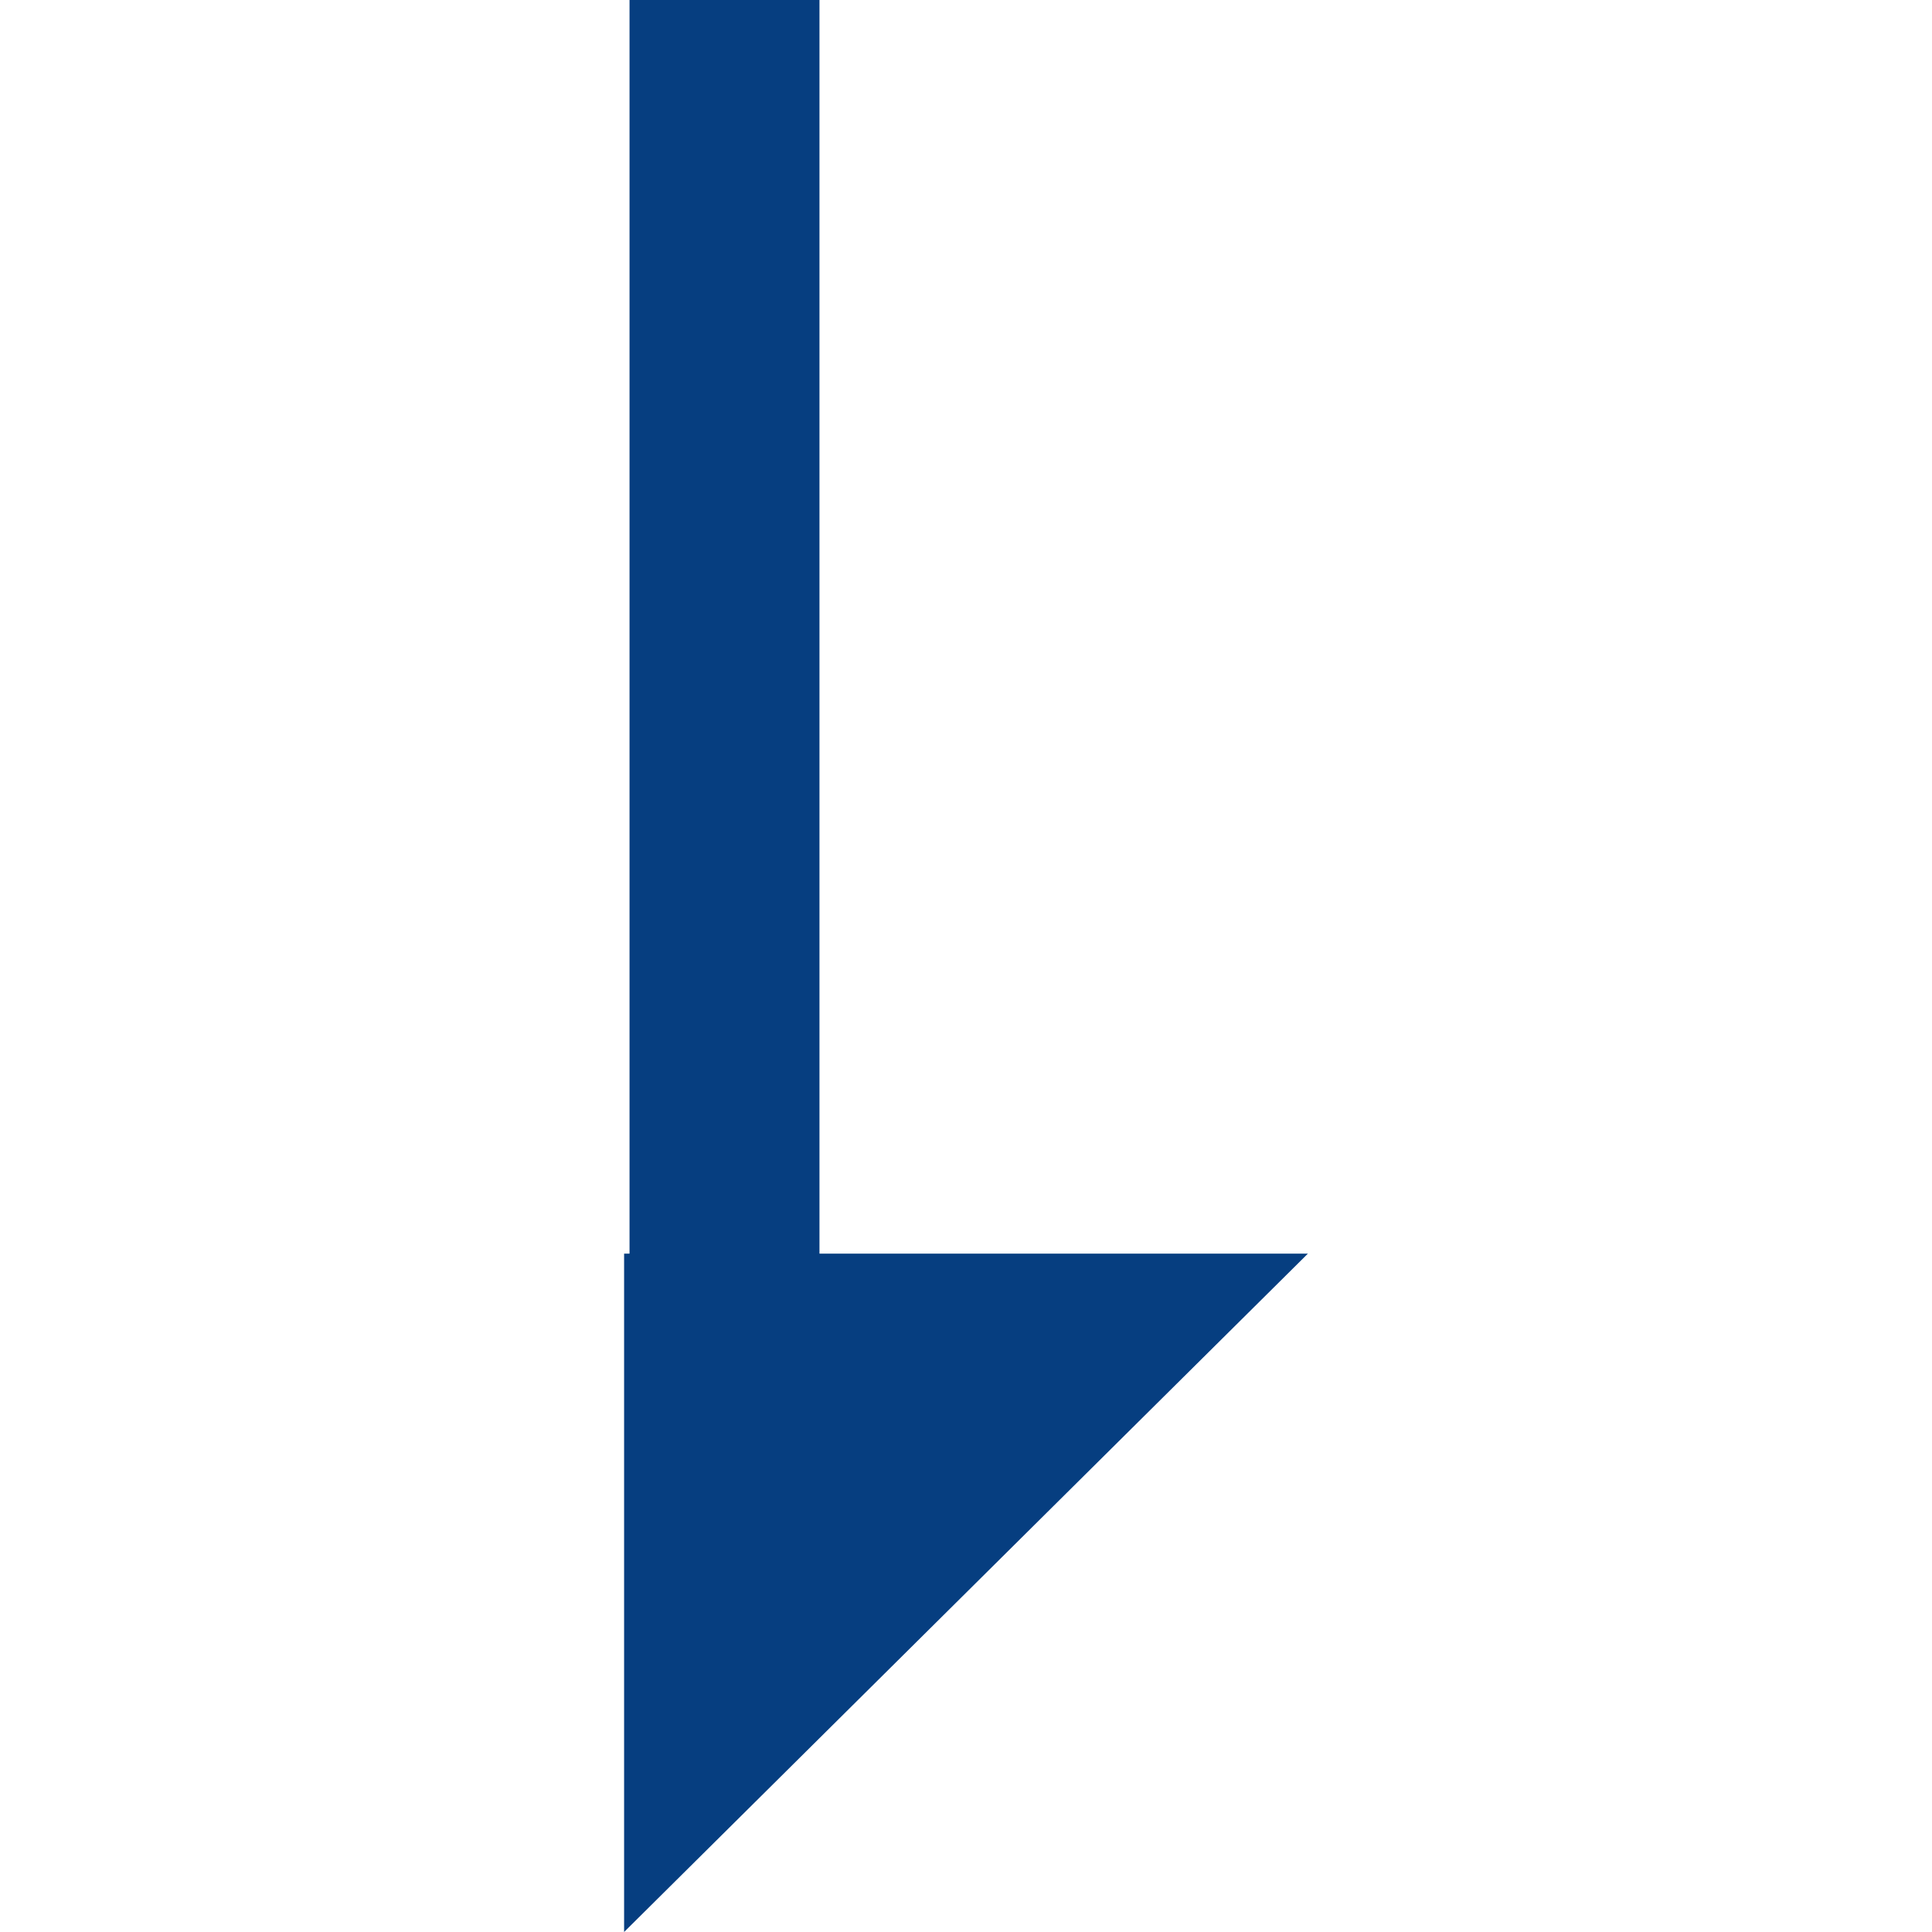
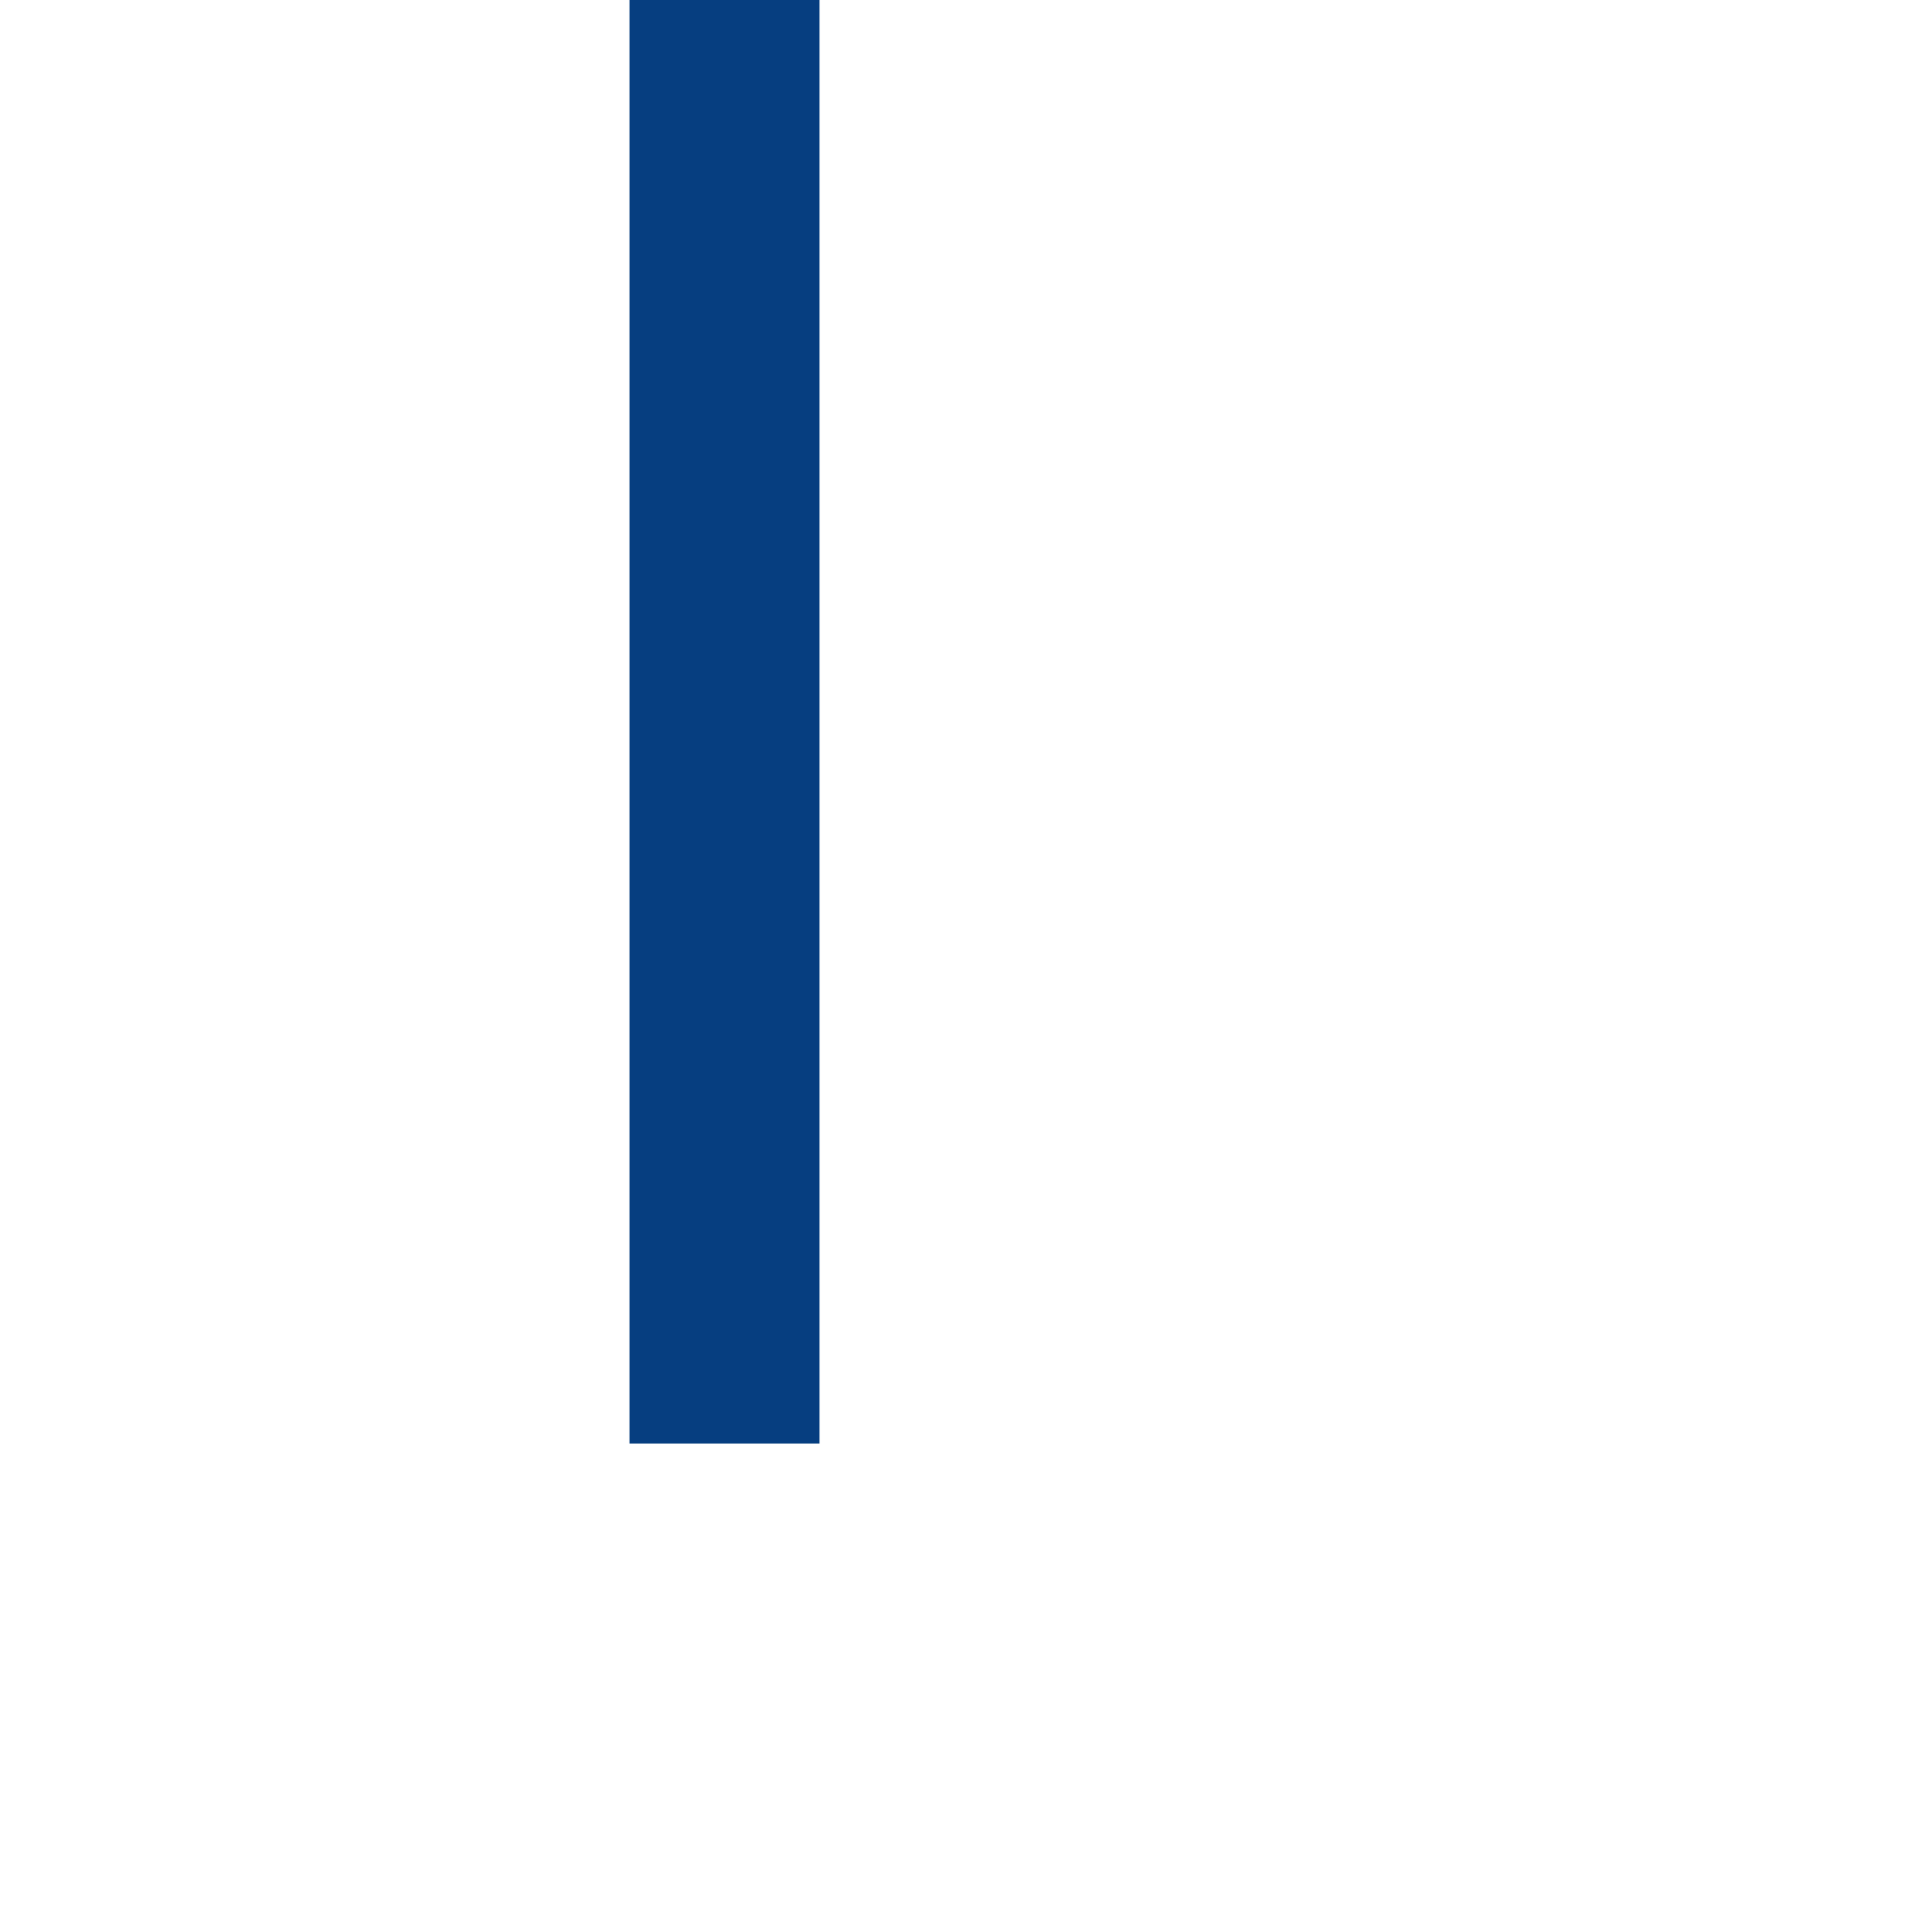
<svg xmlns="http://www.w3.org/2000/svg" id="_レイヤー_1" data-name="レイヤー_1" version="1.1" viewBox="0 0 35.6 35.6">
  <defs>
    <style>
      .st0 {
        fill: #063e80;
      }
    </style>
  </defs>
  <rect class="st0" x="0" y="11.5" width="26.6" height="3.5" transform="translate(26.6 0) rotate(90)" />
-   <polygon class="st0" points="24.1 23.1 11.5 23.1 11.5 35.6 24.1 23.1" />
</svg>